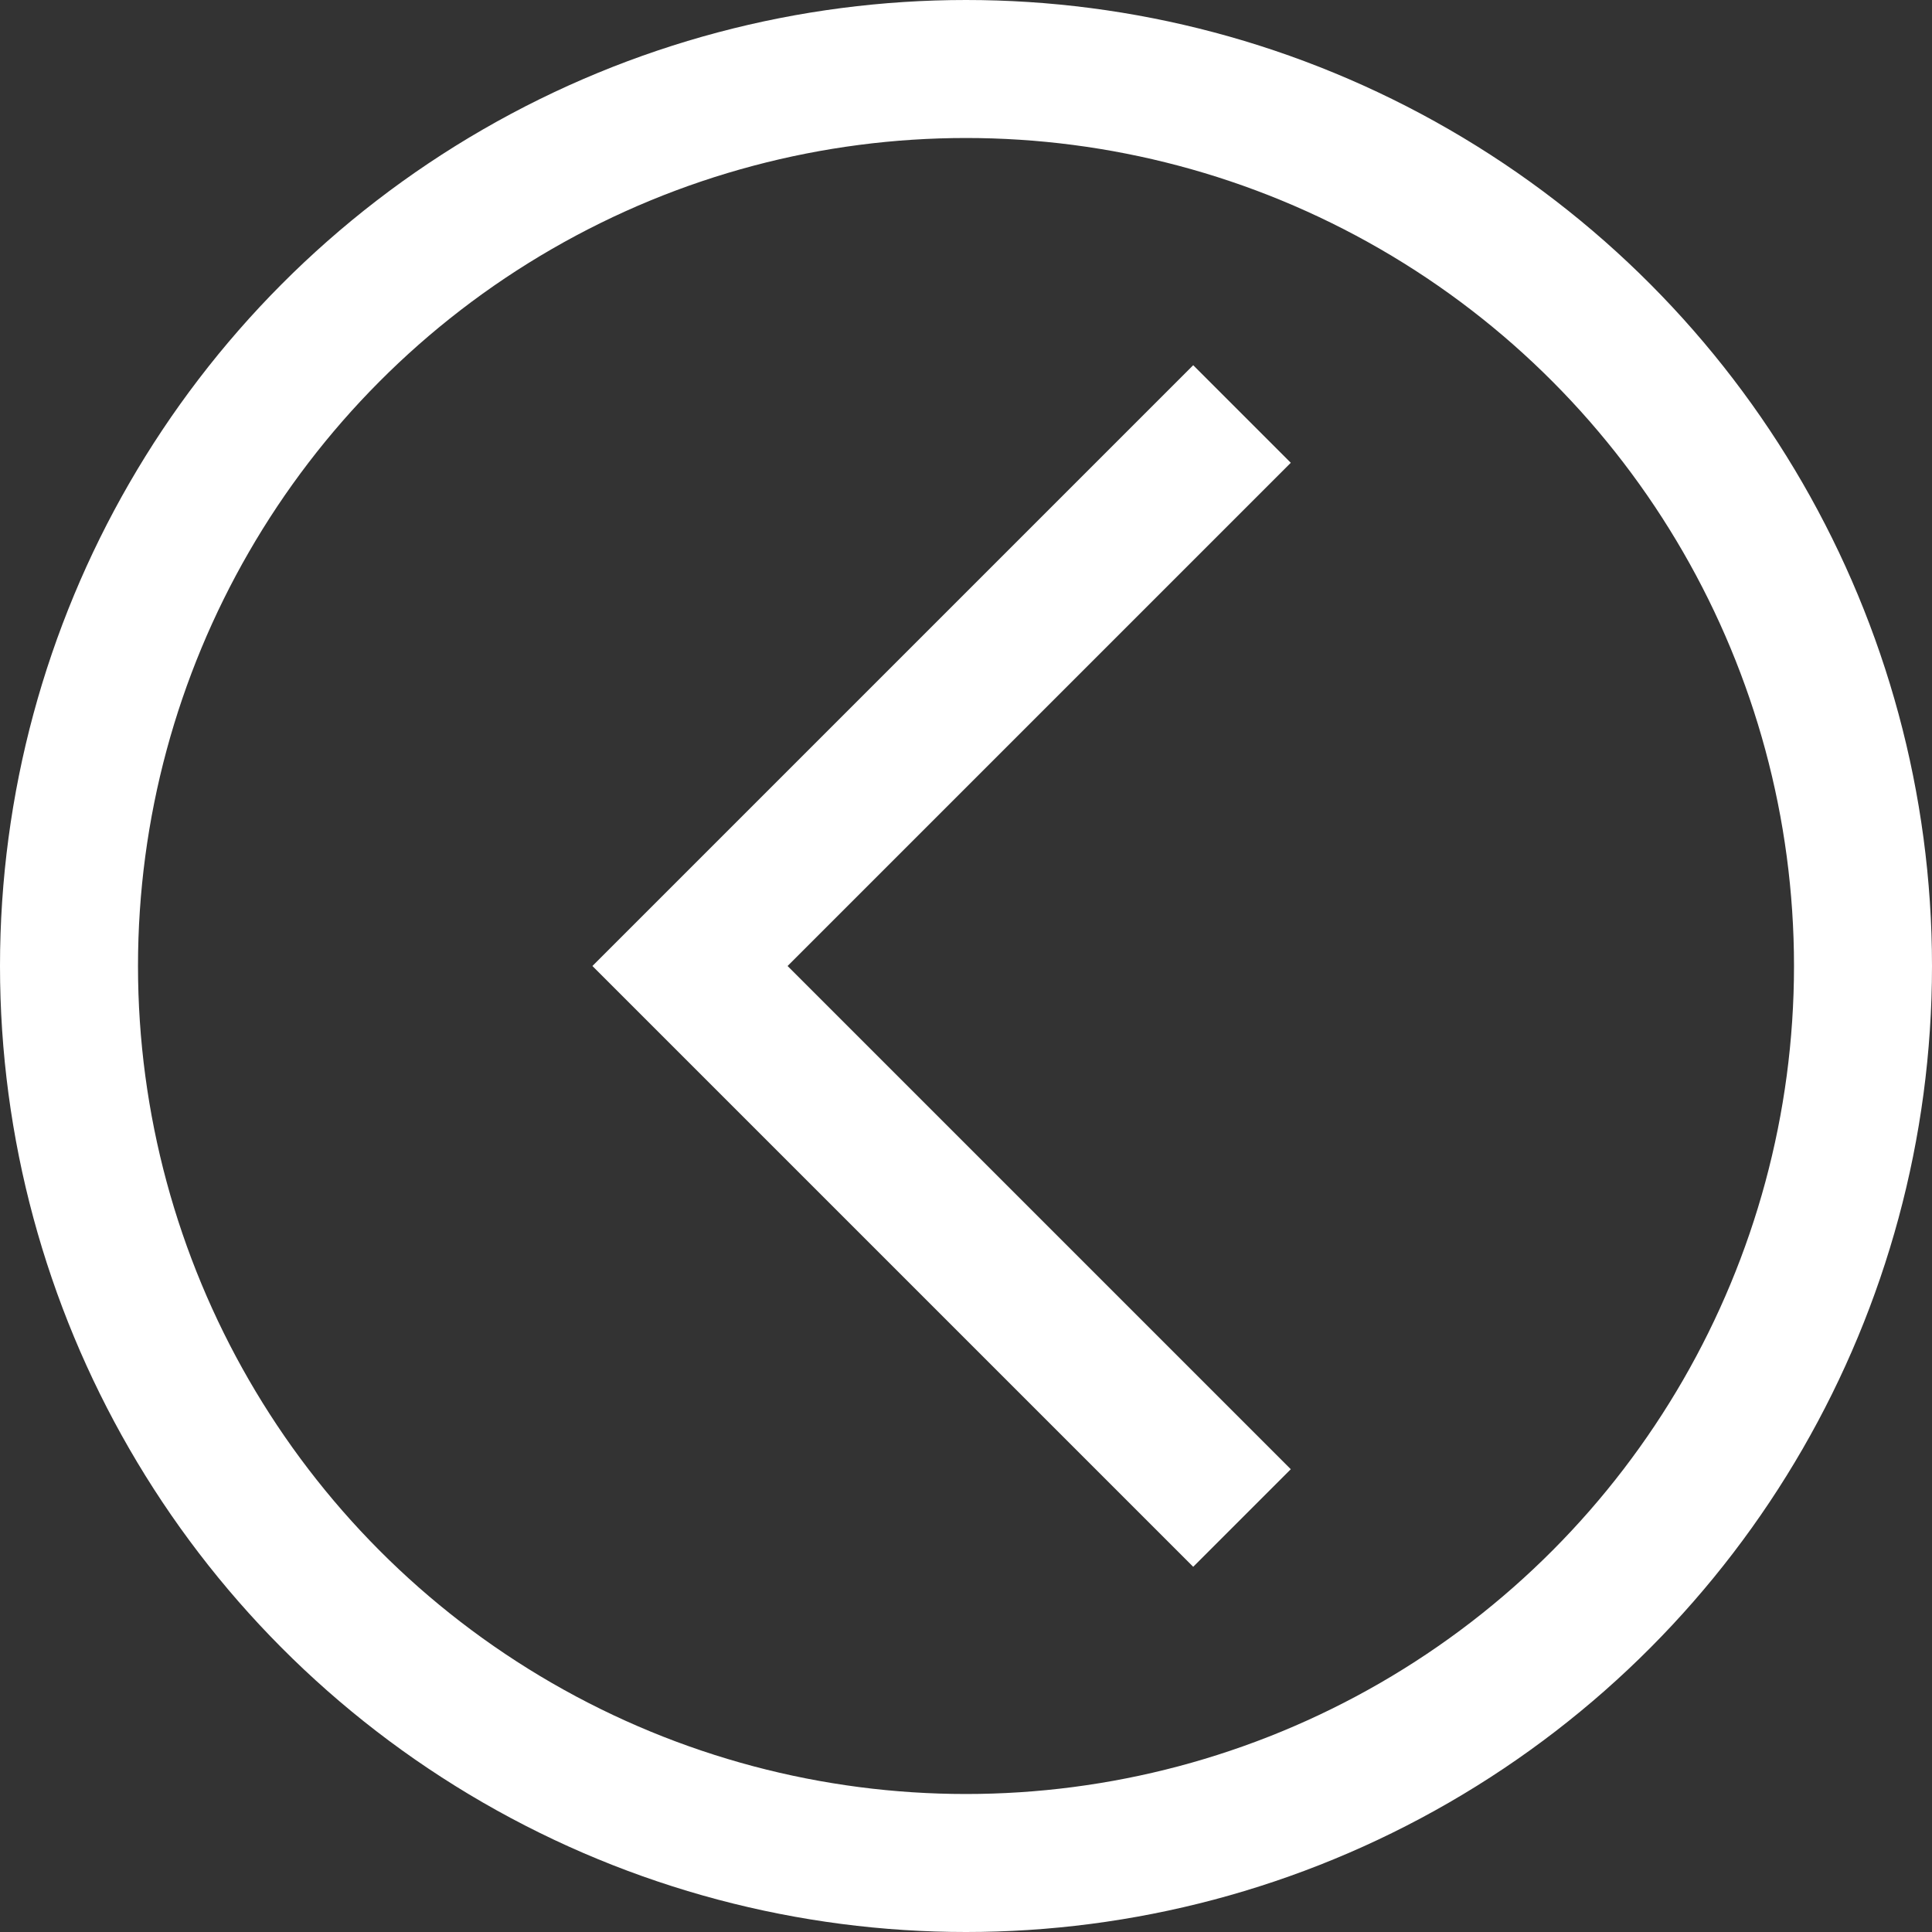
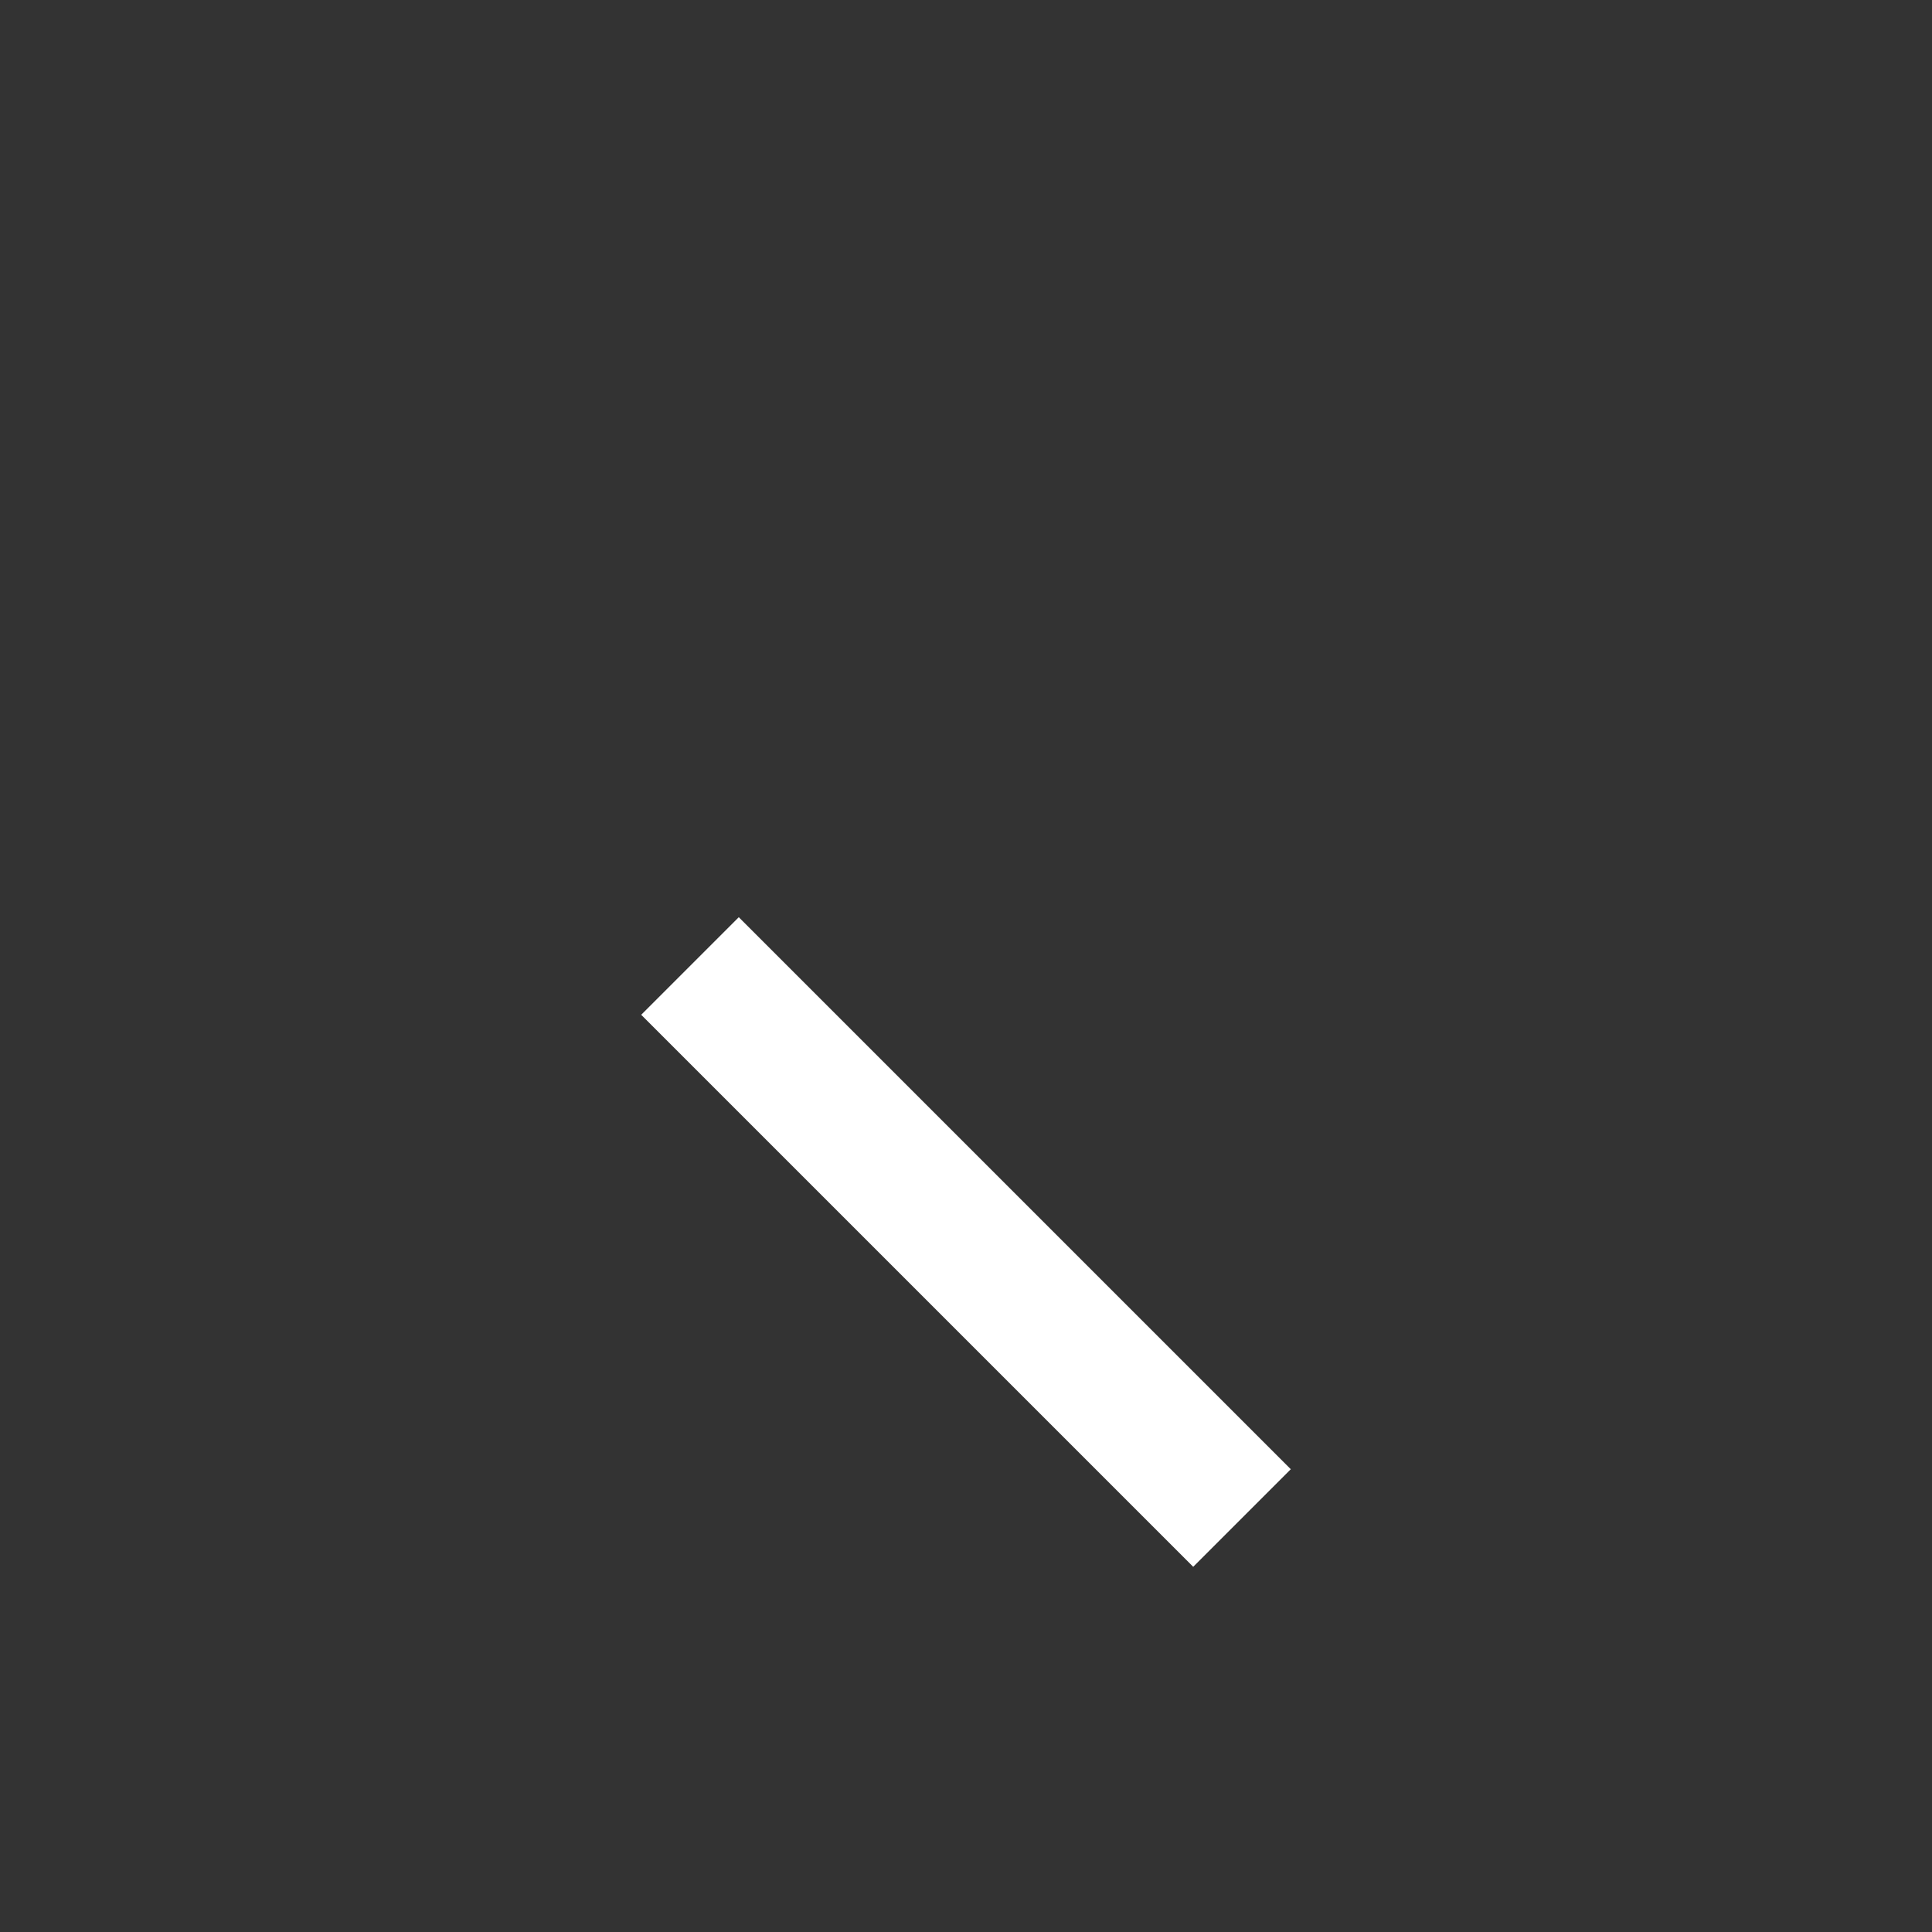
<svg xmlns="http://www.w3.org/2000/svg" width="14" height="14" viewBox="0 0 14 14" fill="none">
  <rect x="0" y="0" width="14" height="14" fill="#333333" stroke="none" />
-   <path d="M9 11L5 7L9 3" stroke="white" />
-   <circle cx="7" cy="7" r="6.5" transform="rotate(180 7 7)" stroke="white" />
+   <path d="M9 11L5 7" stroke="white" />
</svg>